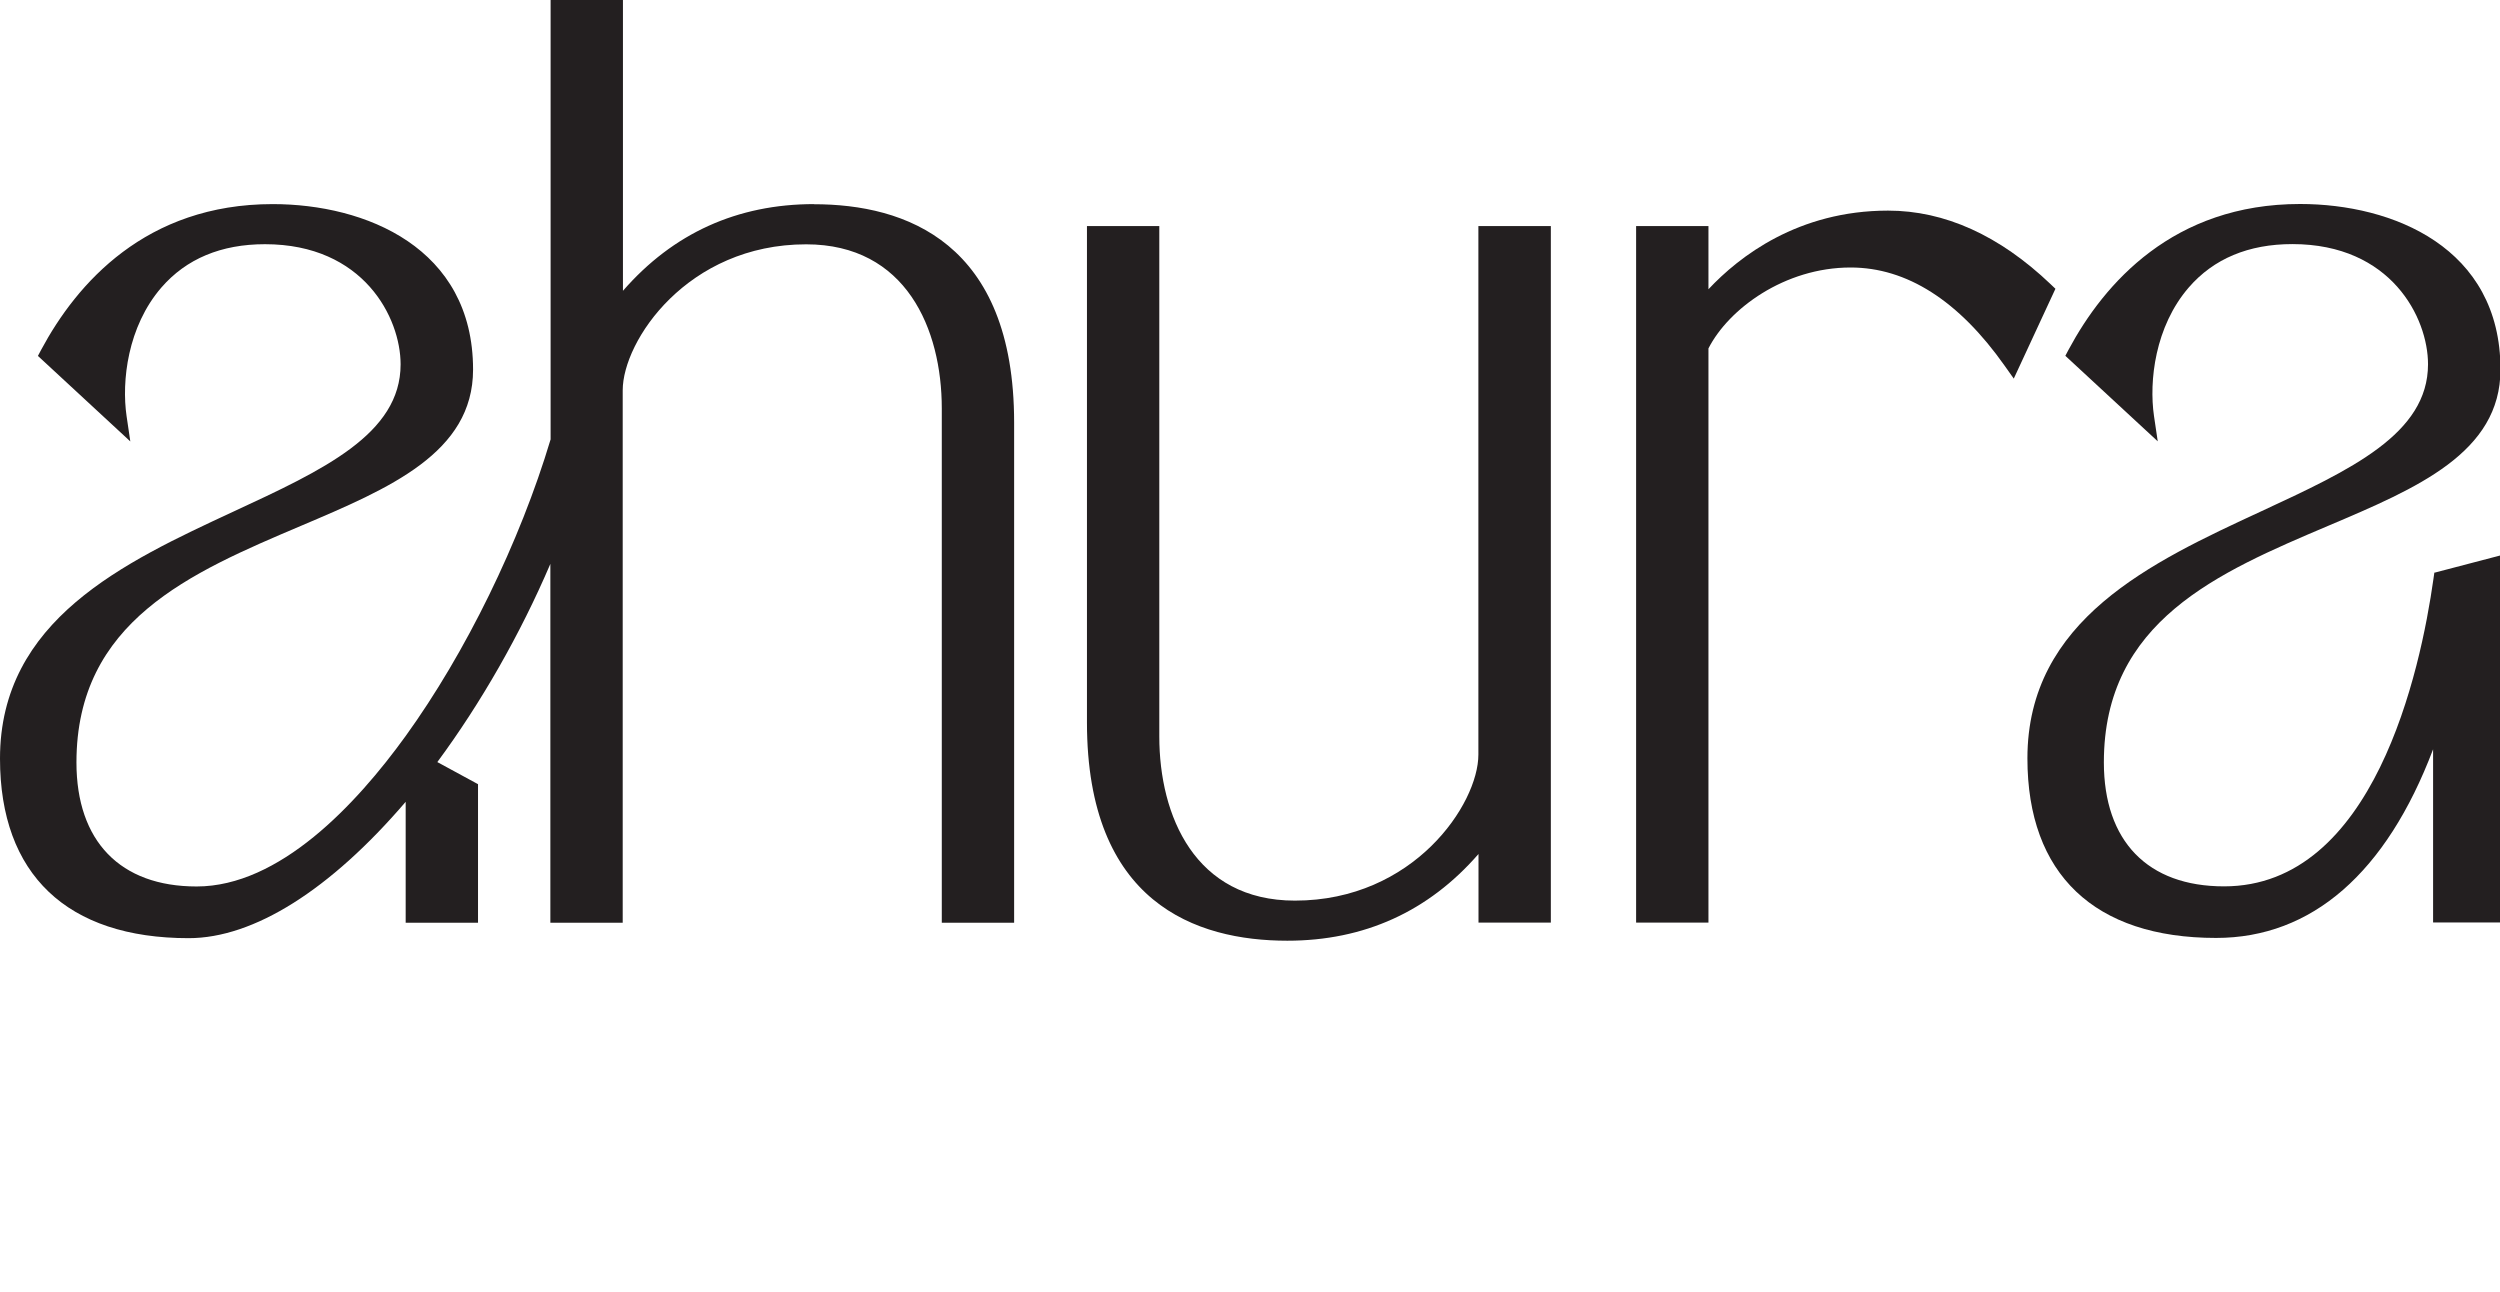
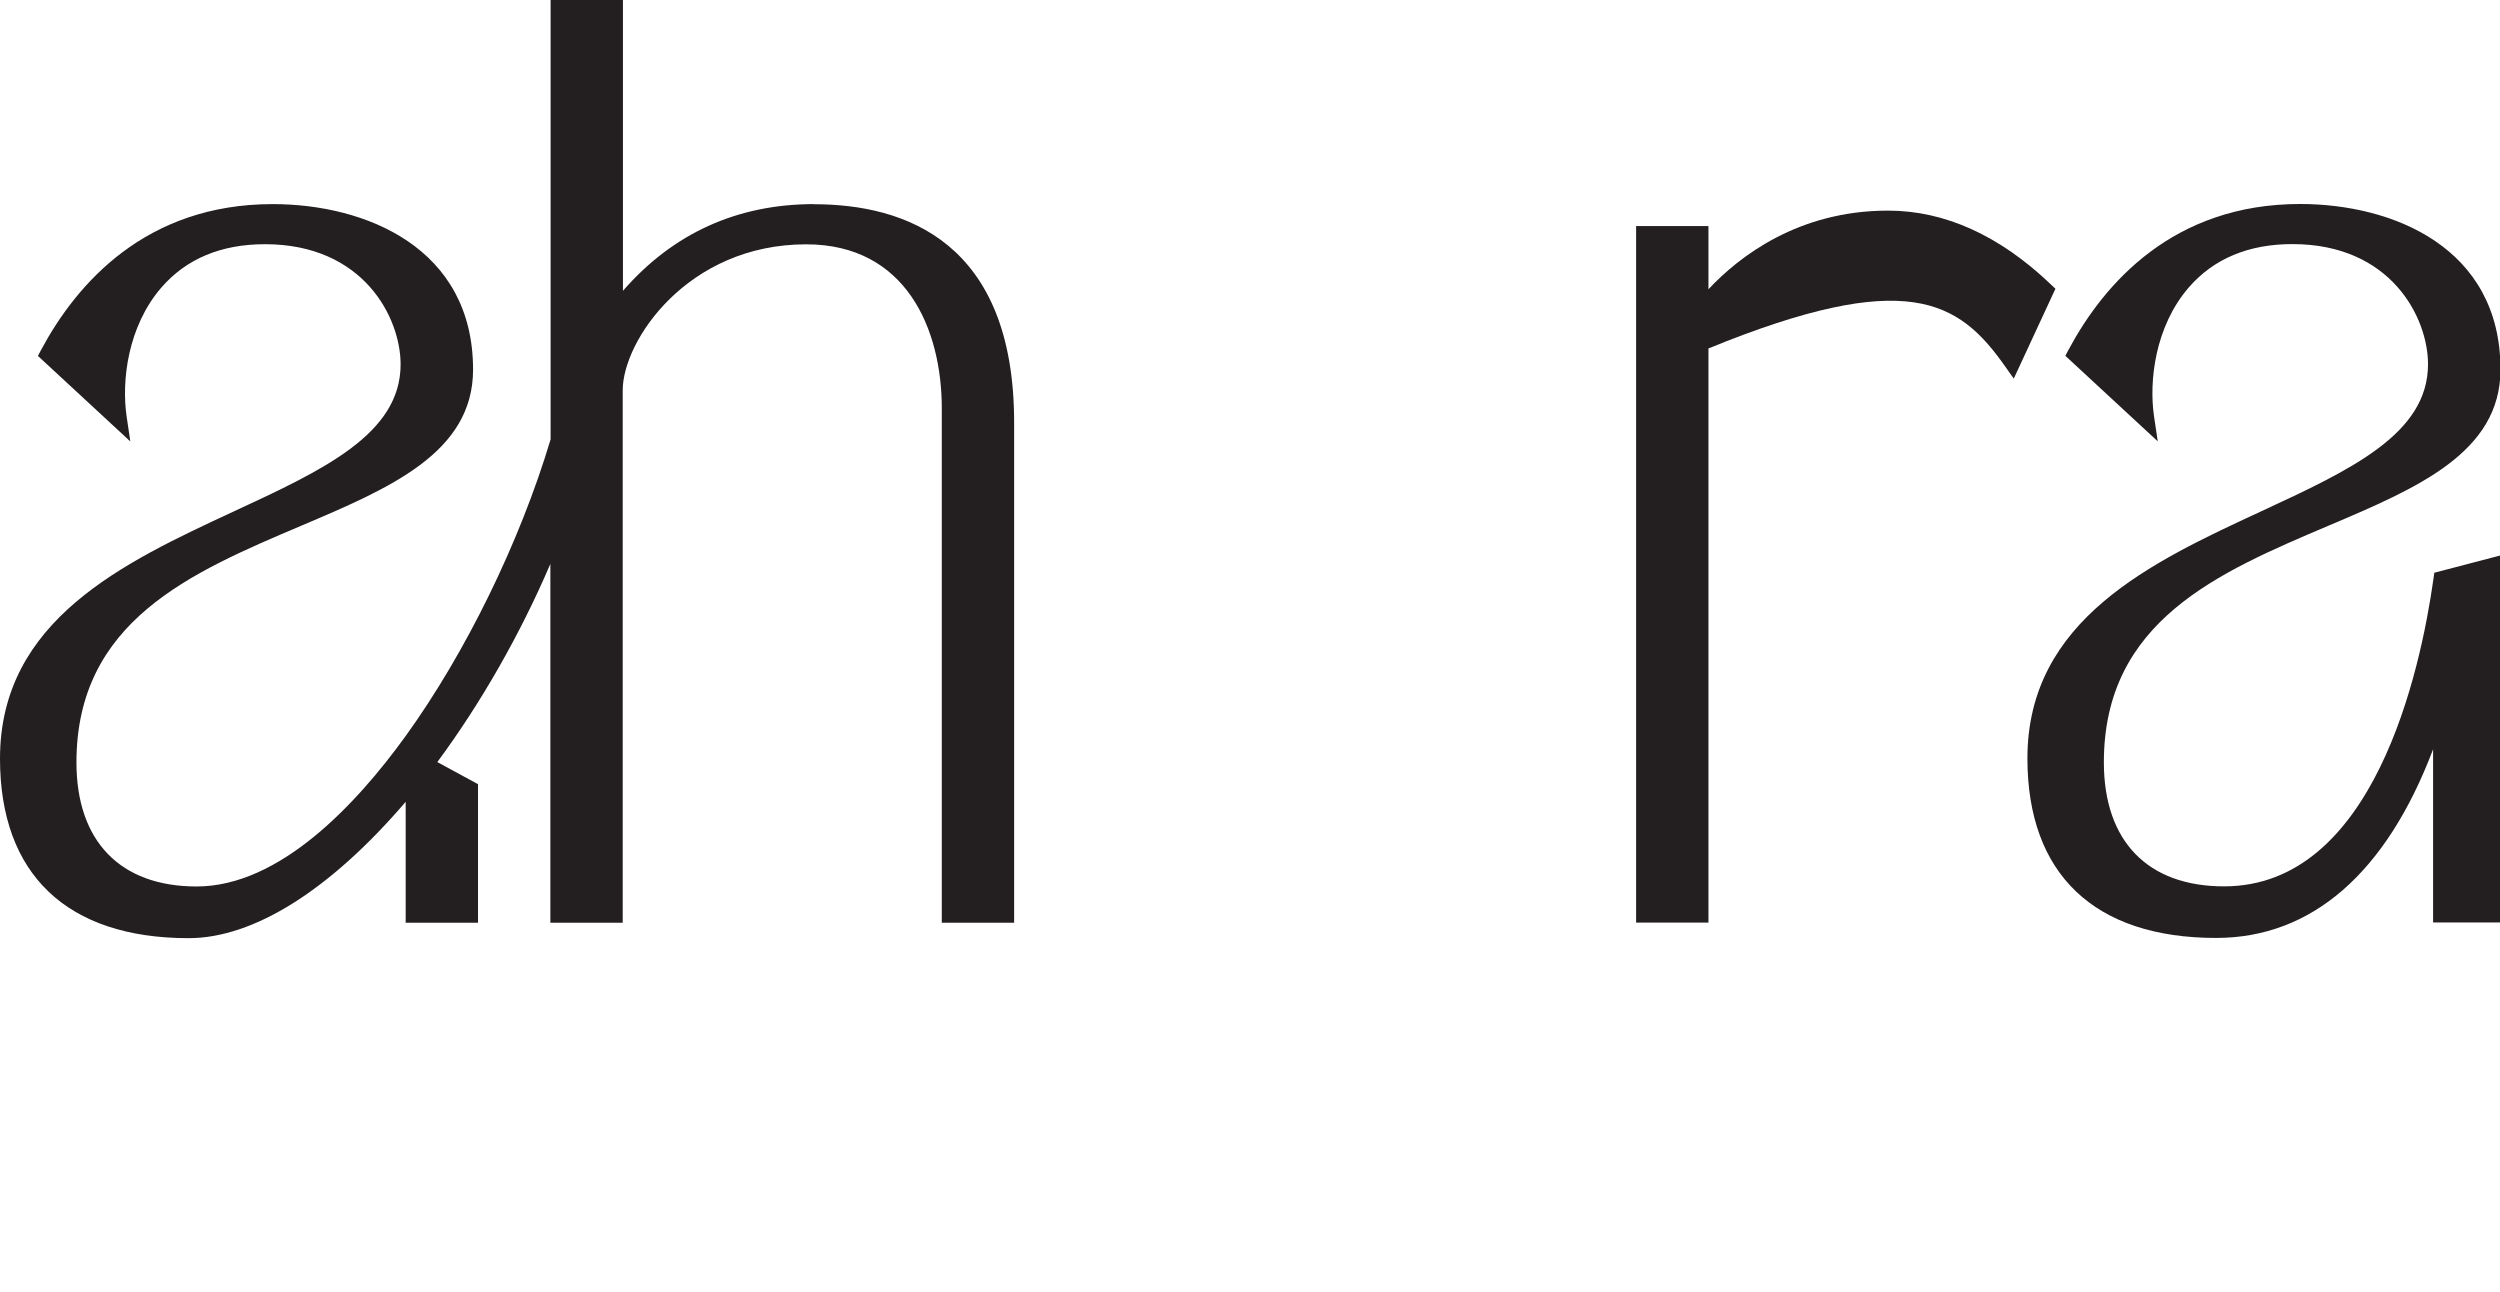
<svg xmlns="http://www.w3.org/2000/svg" fill="none" viewBox="0 0 207 107" height="107" width="207">
  <g clip-path="url(#clip0_3703_69)">
    <g clip-path="url(#clip1_3703_69)">
      <path fill="#231F20" d="M67.41 16.9C61.05 16.9 55.73 19.31 51.58 24.08V0H45.59V36.38C43.04 44.9 38.55 54.07 33.59 60.94C29.48 66.63 23.14 73.4 16.28 73.4C9.96 73.4 6.33 69.66 6.33 63.13C6.33 51.43 15.78 47.42 24.92 43.54C32.25 40.43 39.17 37.5 39.17 30.6C39.17 20.49 30.24 16.9 22.58 16.9C12.08 16.9 6.36 23.46 3.41 28.96L3.14 29.47L10.79 36.55L10.48 34.45C10.06 31.57 10.56 27.05 13.36 23.81C15.42 21.43 18.31 20.22 21.94 20.22C30.12 20.22 33.17 26.32 33.17 30.17C33.17 35.94 26.77 38.91 19.35 42.35C10.28 46.56 0 51.33 0 62.81C0 72.4 5.55 77.68 15.62 77.68C21.01 77.68 27.34 73.69 33.59 66.39V76.4H39.58V64.93L36.21 63.1C39.83 58.2 43.08 52.51 45.57 46.69V76.4H51.56V32.32C51.56 28.22 56.92 20.23 66.75 20.23C75.03 20.23 77.98 27.25 77.98 33.82V76.4H83.97V34.99C83.97 20.04 74.95 16.91 67.39 16.91L67.41 16.9Z" />
-       <path fill="#231F20" d="M122.41 18.721V62.481C122.41 66.581 117.05 74.571 107.22 74.571C98.94 74.571 95.99 67.551 95.99 60.981V18.721H90V59.811C90 74.761 99.02 77.891 106.59 77.891C112.95 77.891 118.27 75.481 122.42 70.711V76.391H128.41V18.721H122.42H122.41Z" />
-       <path fill="#231F20" d="M169.79 23.529C165.55 19.489 161.02 17.439 156.33 17.439C148.89 17.439 144 21.239 141.46 23.95V18.72H135.47V76.389H141.46V28.849C143.13 25.57 147.77 22.149 153.23 22.149C157.88 22.149 162.18 24.89 165.99 30.29L166.74 31.349L170.19 23.91L169.8 23.54L169.79 23.529Z" />
+       <path fill="#231F20" d="M169.79 23.529C165.55 19.489 161.02 17.439 156.33 17.439C148.89 17.439 144 21.239 141.46 23.95V18.72H135.47V76.389H141.46V28.849C157.88 22.149 162.18 24.89 165.99 30.29L166.74 31.349L170.19 23.91L169.8 23.54L169.79 23.529Z" />
      <path fill="#231F20" d="M201.56 47.441L201.49 47.931C200.41 55.591 196.55 73.391 184.15 73.391C177.83 73.391 174.2 69.651 174.2 63.121C174.2 51.421 183.65 47.411 192.79 43.531C200.12 40.421 207.04 37.491 207.04 30.591C207.04 20.481 198.11 16.891 190.45 16.891C179.95 16.891 174.23 23.451 171.28 28.951L171.01 29.461L178.66 36.541L178.35 34.441C177.93 31.561 178.43 27.041 181.23 23.801C183.29 21.421 186.18 20.211 189.81 20.211C197.99 20.211 201.04 26.311 201.04 30.161C201.04 35.931 194.64 38.901 187.22 42.341C178.15 46.541 167.87 51.311 167.87 62.791C167.87 72.381 173.42 77.661 183.49 77.661C191.42 77.661 197.58 72.281 201.46 62.041V76.381H207.45V45.881L201.53 47.431L201.56 47.441Z" />
    </g>
  </g>
  <defs>
    <clipPath id="clip0_3703_69">
      <rect fill="white" height="107" width="207" />
    </clipPath>
    <clipPath id="clip1_3703_69">
      <rect fill="white" height="77.89" width="207.47" />
    </clipPath>
  </defs>
</svg>